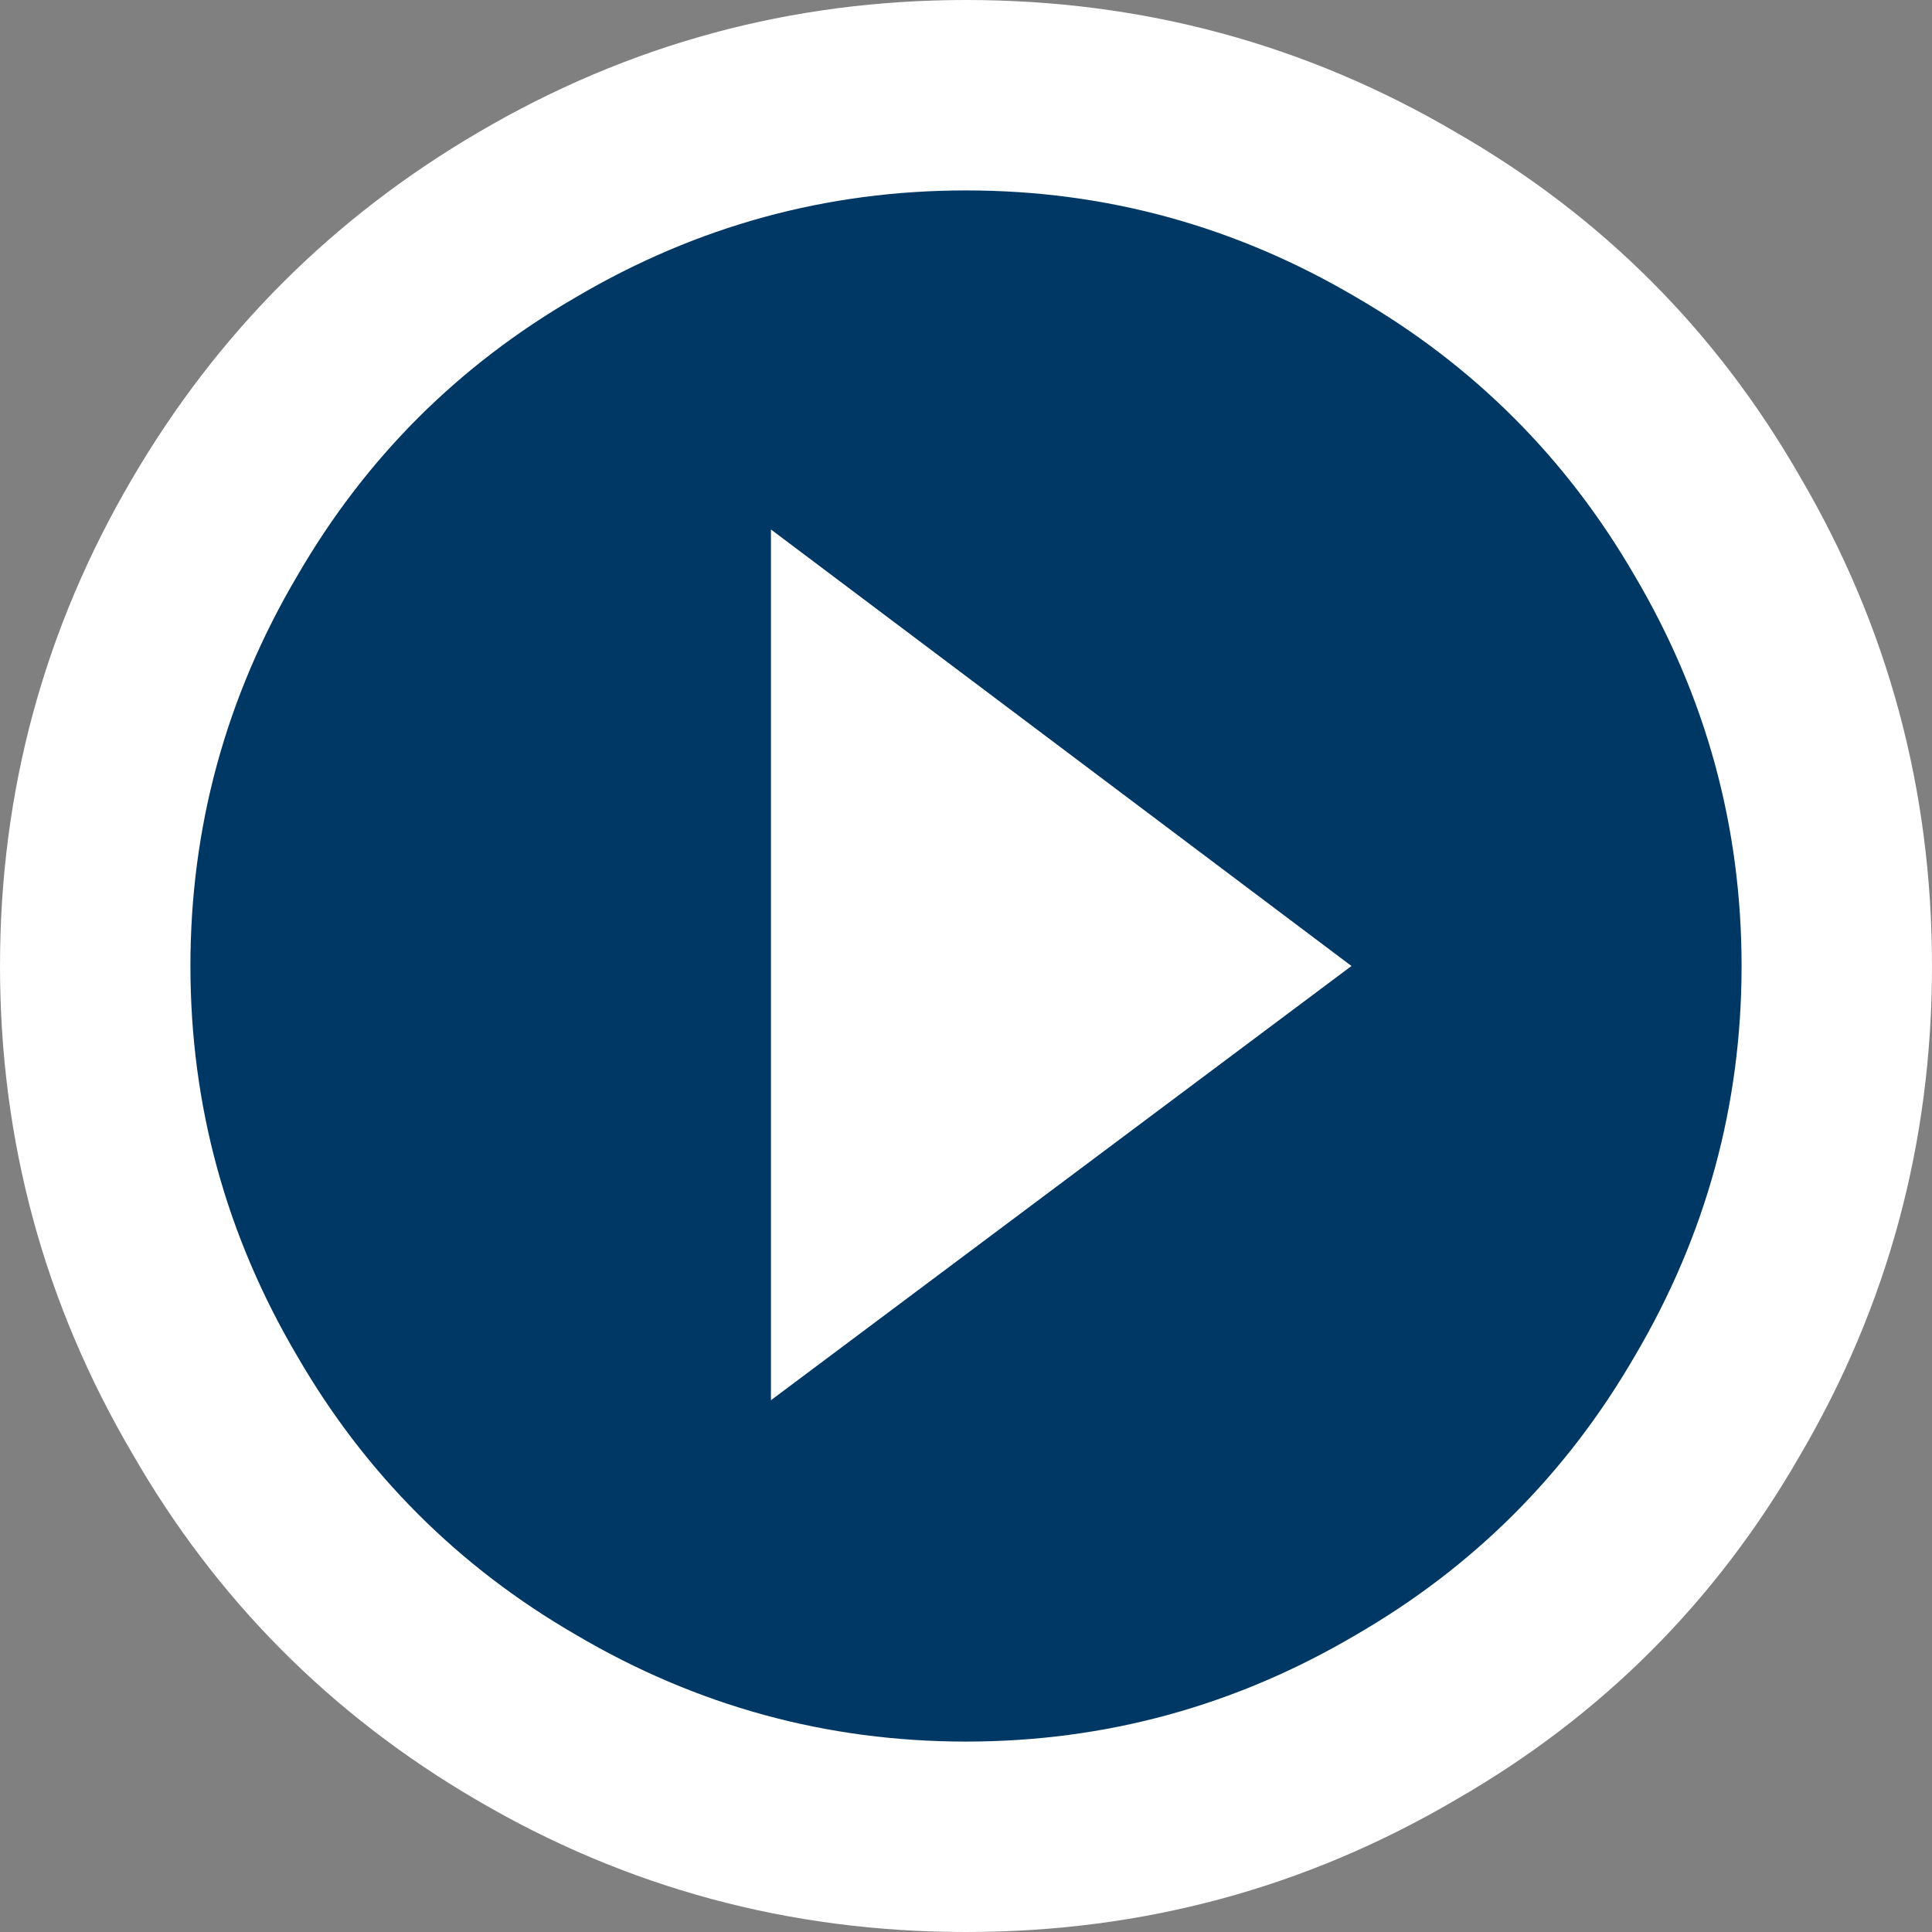
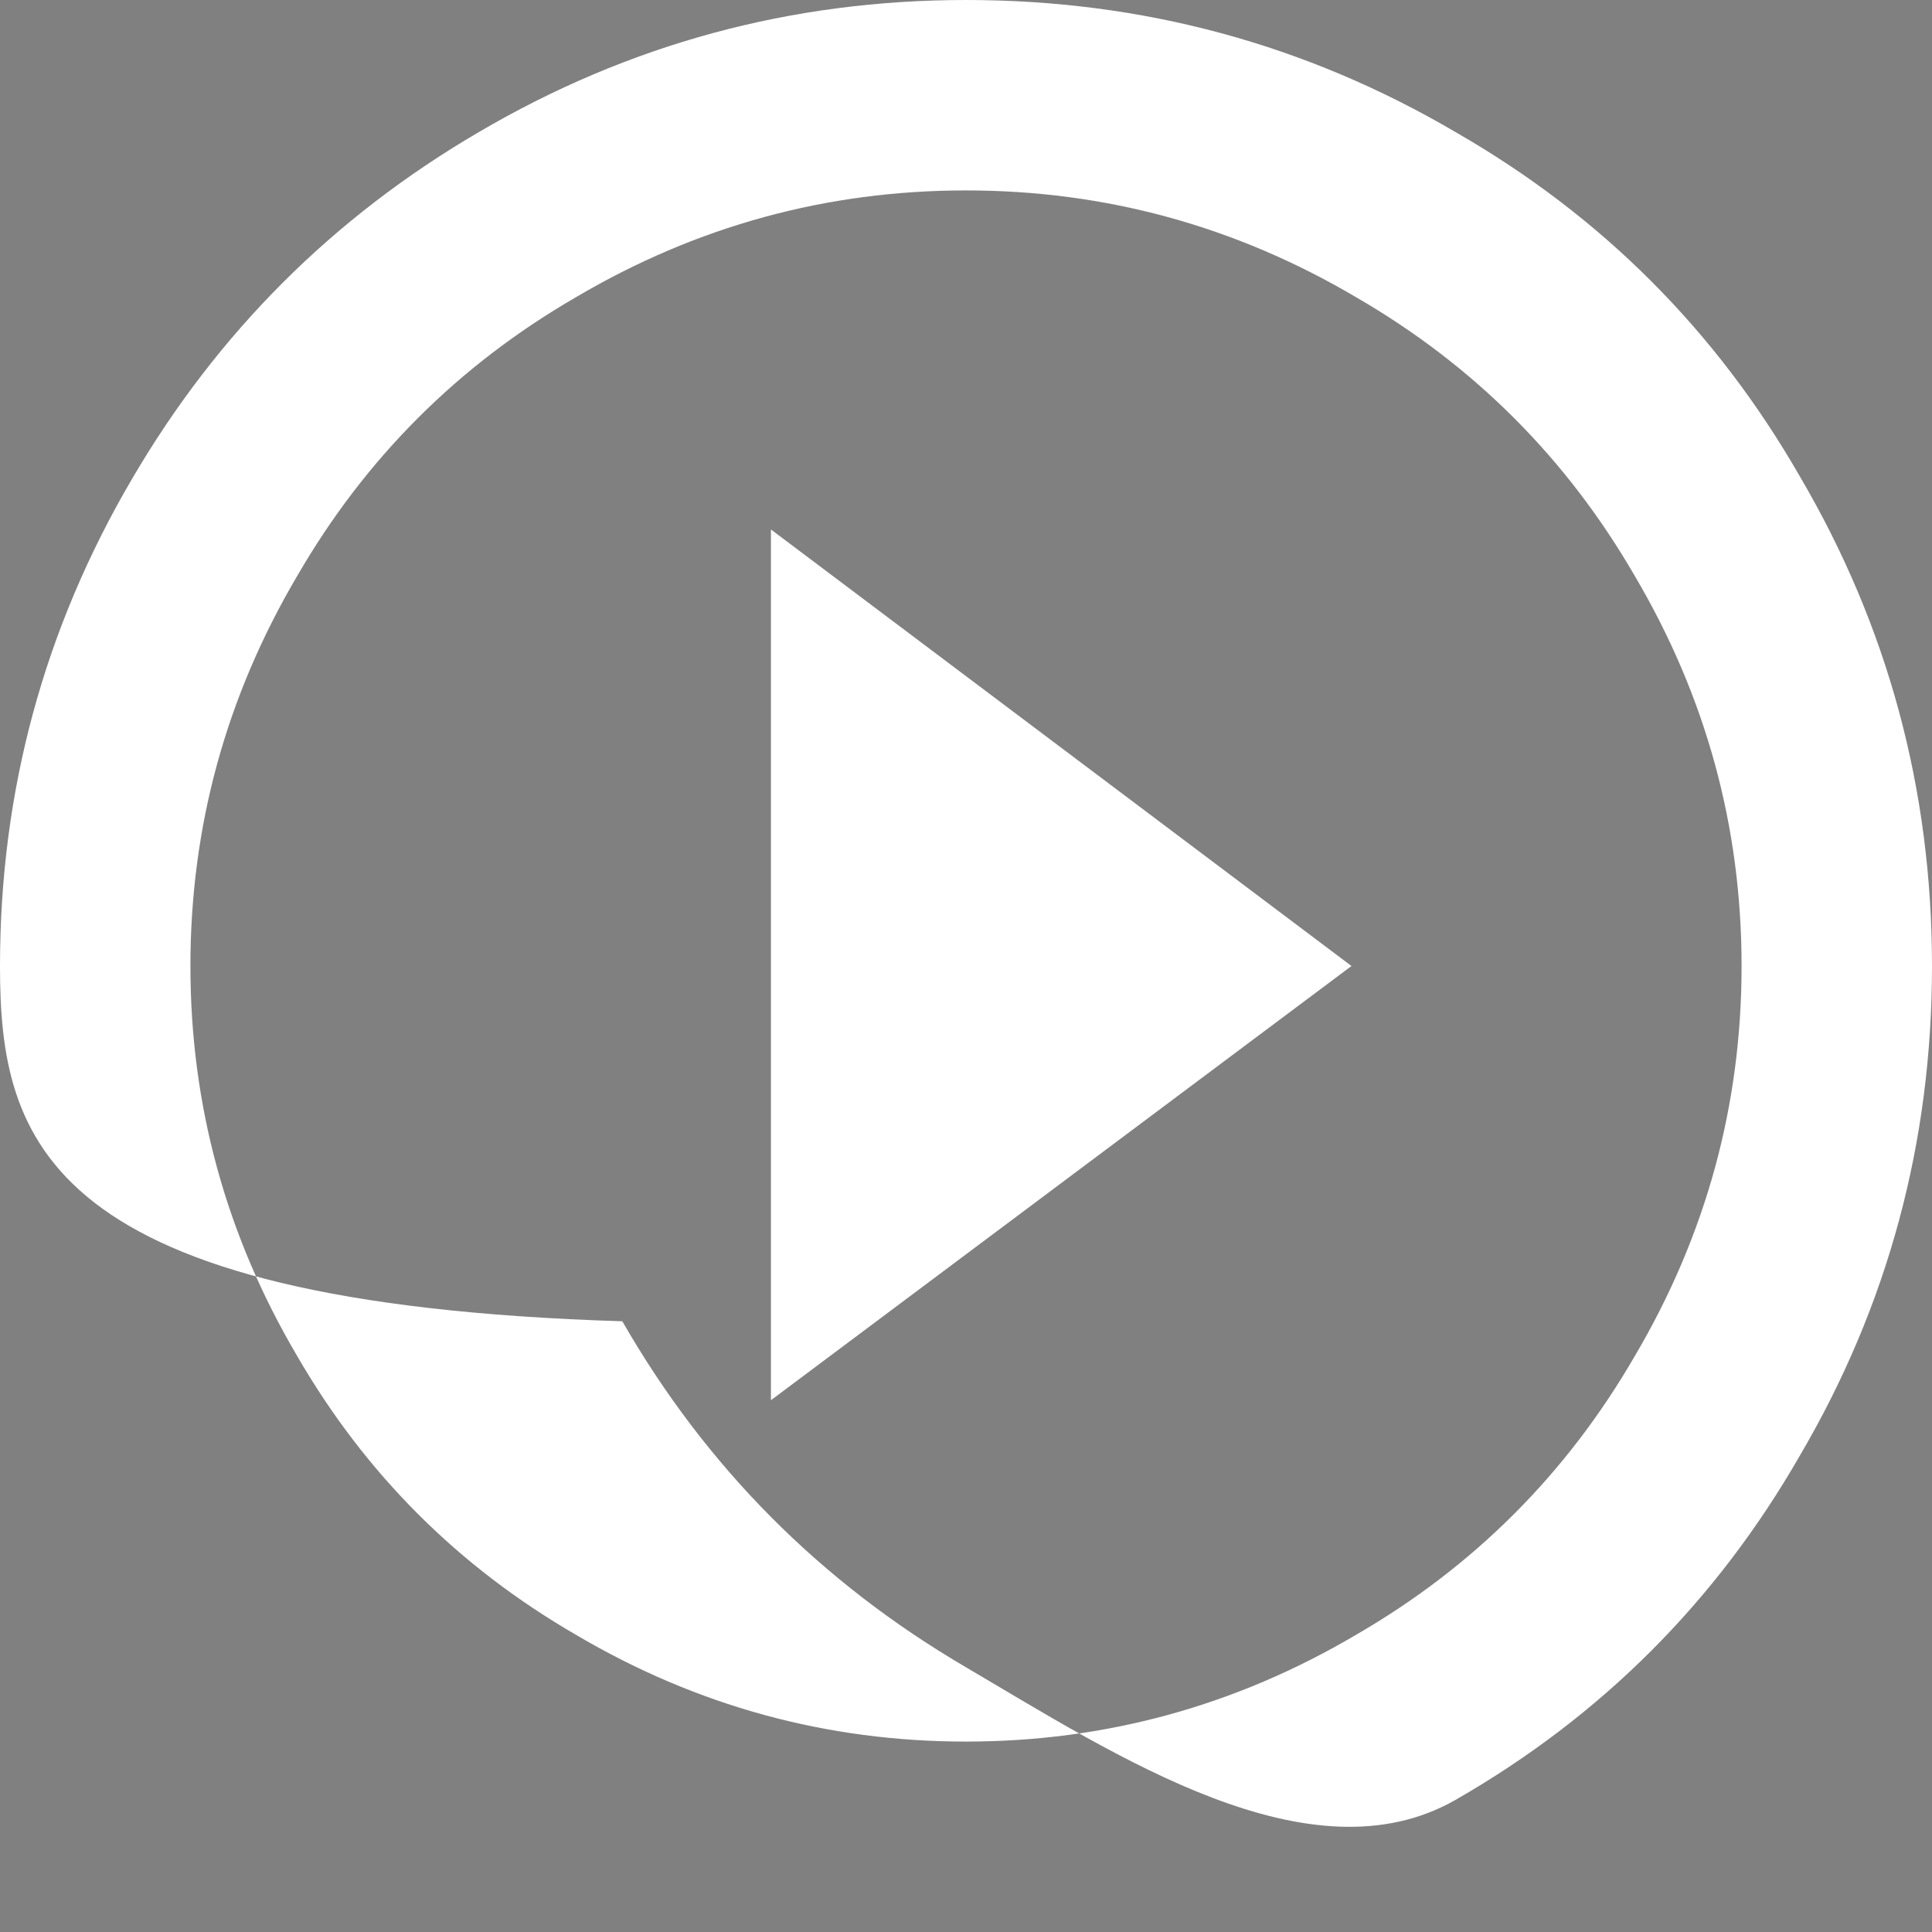
<svg xmlns="http://www.w3.org/2000/svg" width="80" height="80">
  <rect width="100%" height="100%" fill="#808080" stroke="none" />
  <g fill="none" fill-rule="evenodd">
-     <circle fill="#003865" cx="41" cy="40" r="38" />
-     <path d="M40 72.115c5.77 0 11.154-1.474 16.154-4.423 4.872-2.82 8.718-6.666 11.538-11.538 2.949-5 4.423-10.385 4.423-16.154 0-5.77-1.474-11.154-4.423-16.154-2.82-4.872-6.666-8.718-11.538-11.538-5-2.949-10.385-4.423-16.154-4.423-5.77 0-11.154 1.474-16.154 4.423-4.872 2.82-8.718 6.666-11.538 11.538-2.949 5-4.423 10.385-4.423 16.154 0 5.77 1.474 11.154 4.423 16.154 2.82 4.872 6.666 8.718 11.538 11.538 5 2.949 10.385 4.423 16.154 4.423zM40 0c7.308 0 14.07 1.827 20.288 5.48 6.026 3.462 10.77 8.206 14.231 14.232C78.173 25.93 80 32.692 80 40s-1.827 14.07-5.48 20.288c-3.462 6.026-8.206 10.77-14.232 14.231C54.07 78.173 47.308 80 40 80s-14.07-1.827-20.288-5.48c-6.026-3.526-10.77-8.302-14.231-14.328C1.827 53.974 0 47.244 0 40s1.827-13.974 5.48-20.192C9.007 13.782 13.783 9.006 19.809 5.48 26.026 1.827 32.756 0 40 0zm-8.077 57.98V21.924L55.962 40 31.923 57.98z" fill="#FFF" fill-rule="nonzero" />
+     <path d="M40 72.115c5.77 0 11.154-1.474 16.154-4.423 4.872-2.82 8.718-6.666 11.538-11.538 2.949-5 4.423-10.385 4.423-16.154 0-5.77-1.474-11.154-4.423-16.154-2.82-4.872-6.666-8.718-11.538-11.538-5-2.949-10.385-4.423-16.154-4.423-5.77 0-11.154 1.474-16.154 4.423-4.872 2.82-8.718 6.666-11.538 11.538-2.949 5-4.423 10.385-4.423 16.154 0 5.77 1.474 11.154 4.423 16.154 2.82 4.872 6.666 8.718 11.538 11.538 5 2.949 10.385 4.423 16.154 4.423zM40 0c7.308 0 14.07 1.827 20.288 5.48 6.026 3.462 10.77 8.206 14.231 14.232C78.173 25.93 80 32.692 80 40s-1.827 14.07-5.48 20.288c-3.462 6.026-8.206 10.77-14.232 14.231s-14.07-1.827-20.288-5.48c-6.026-3.526-10.77-8.302-14.231-14.328C1.827 53.974 0 47.244 0 40s1.827-13.974 5.48-20.192C9.007 13.782 13.783 9.006 19.809 5.48 26.026 1.827 32.756 0 40 0zm-8.077 57.98V21.924L55.962 40 31.923 57.98z" fill="#FFF" fill-rule="nonzero" />
  </g>
</svg>